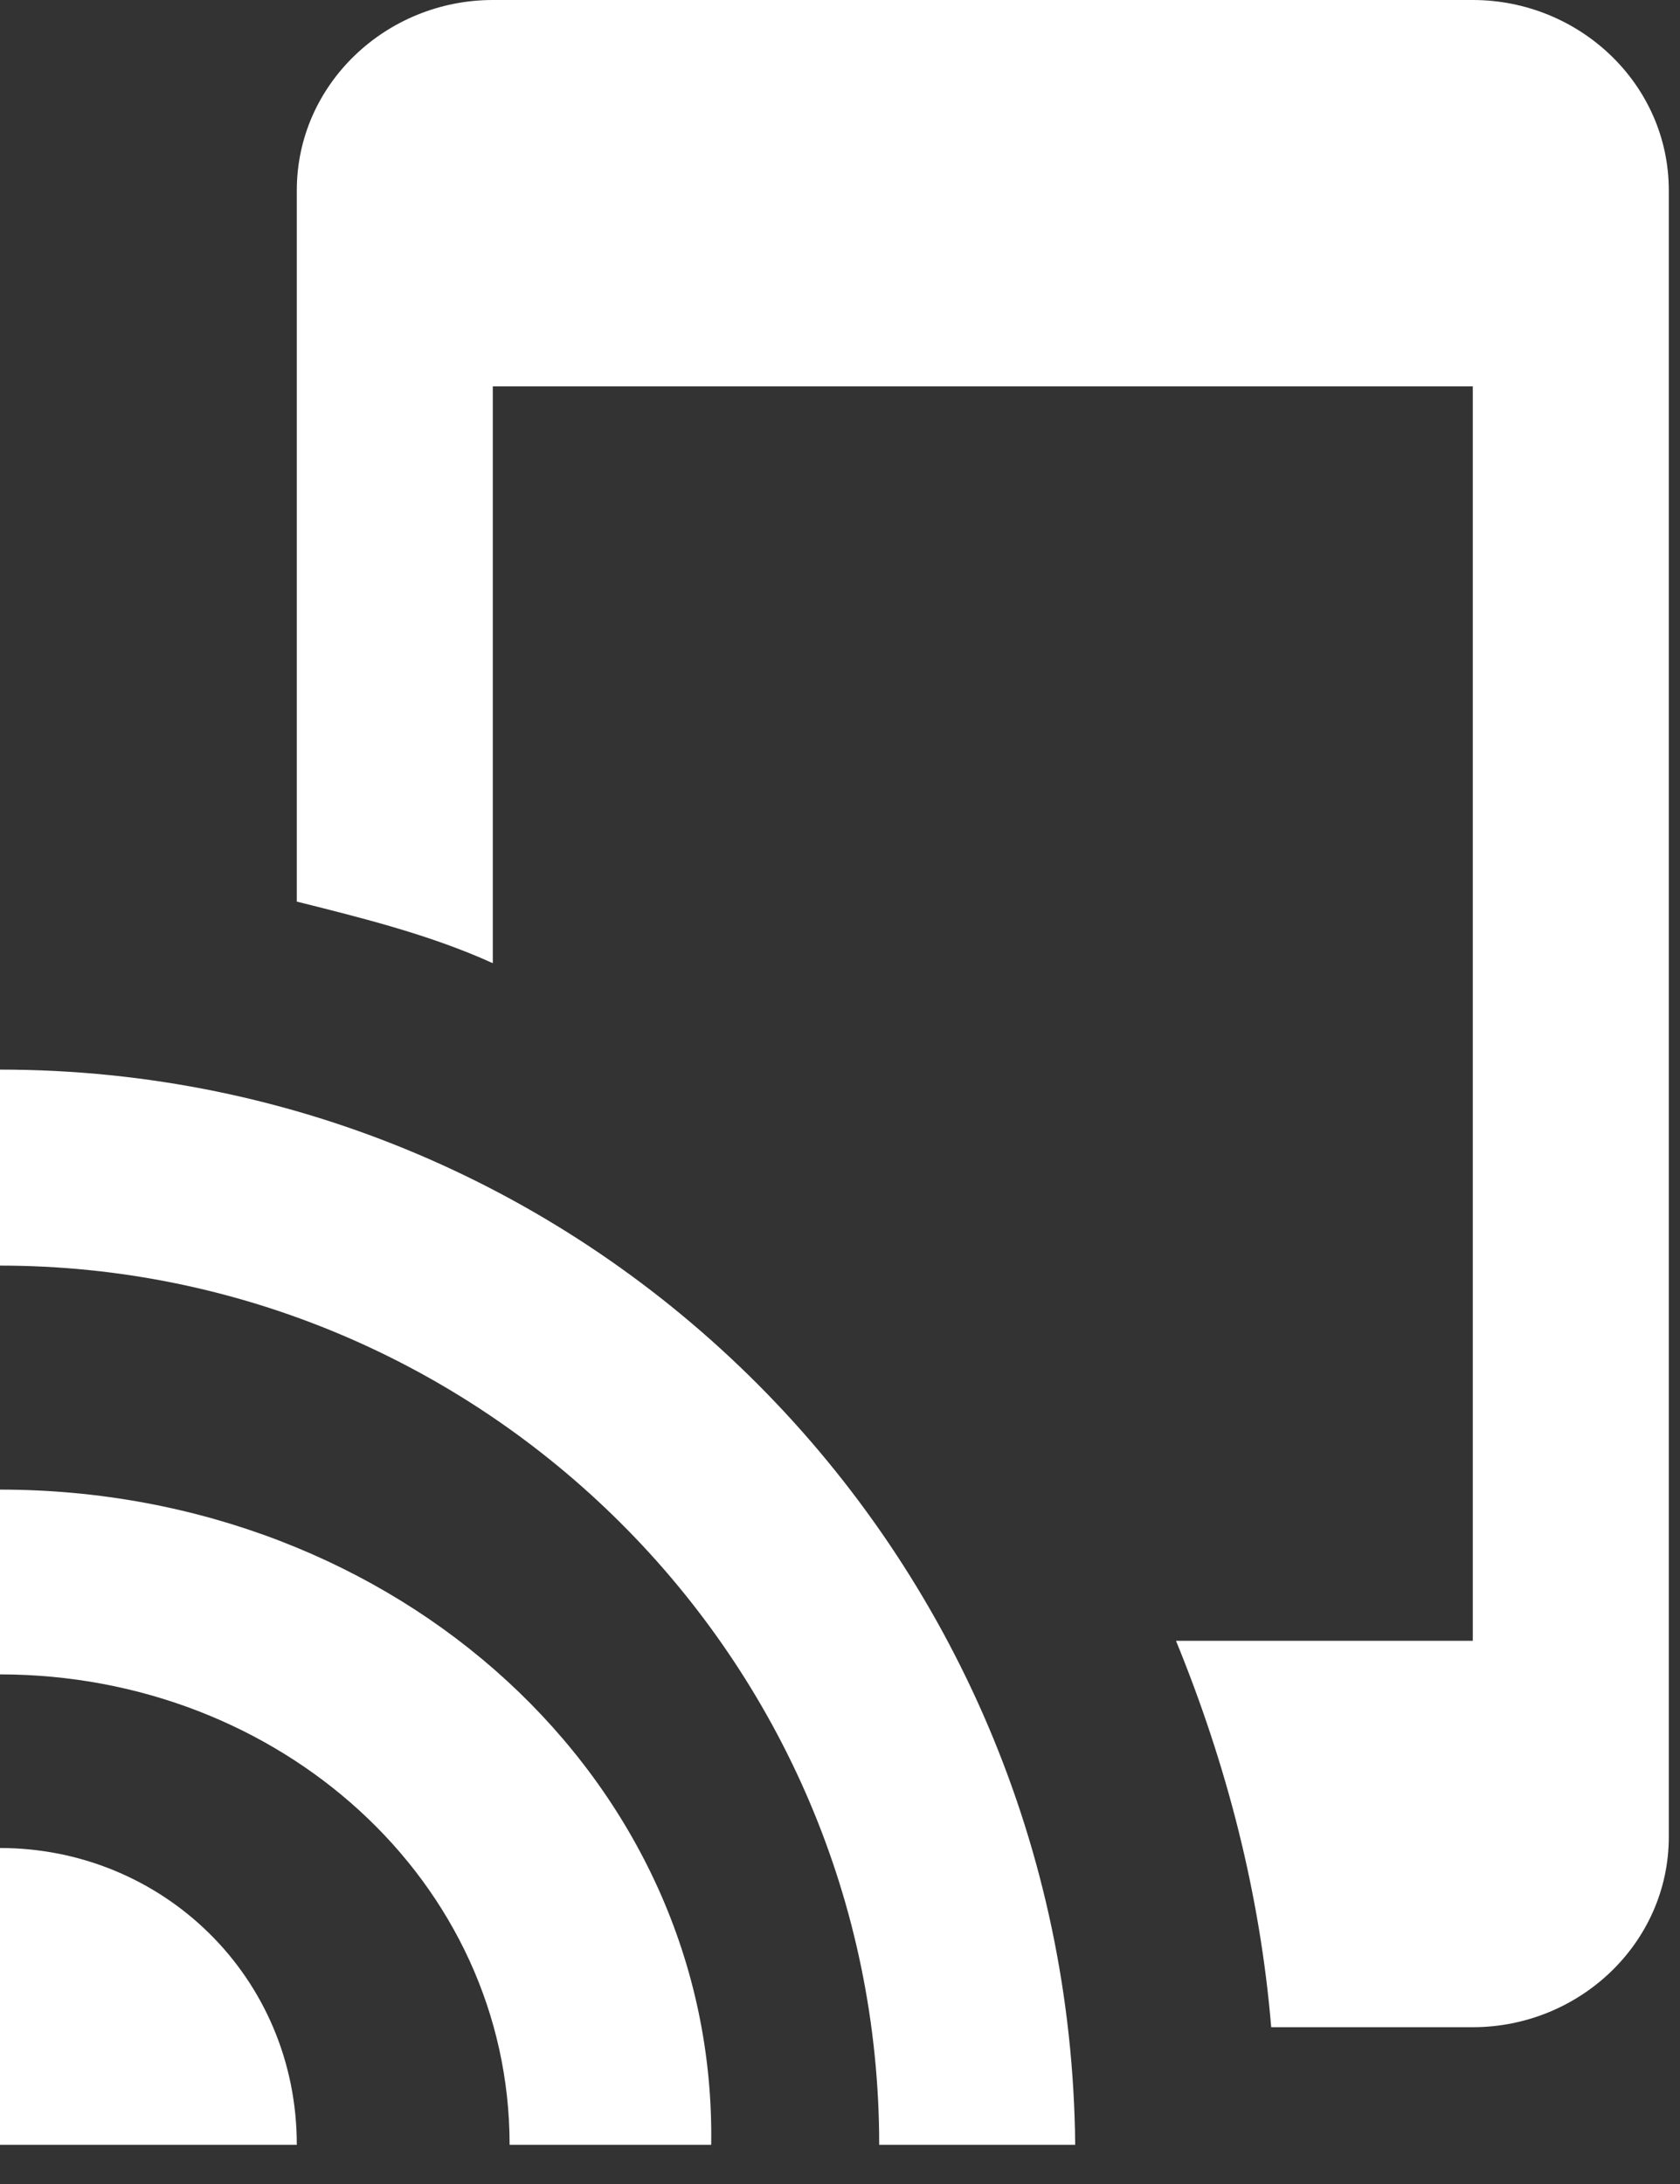
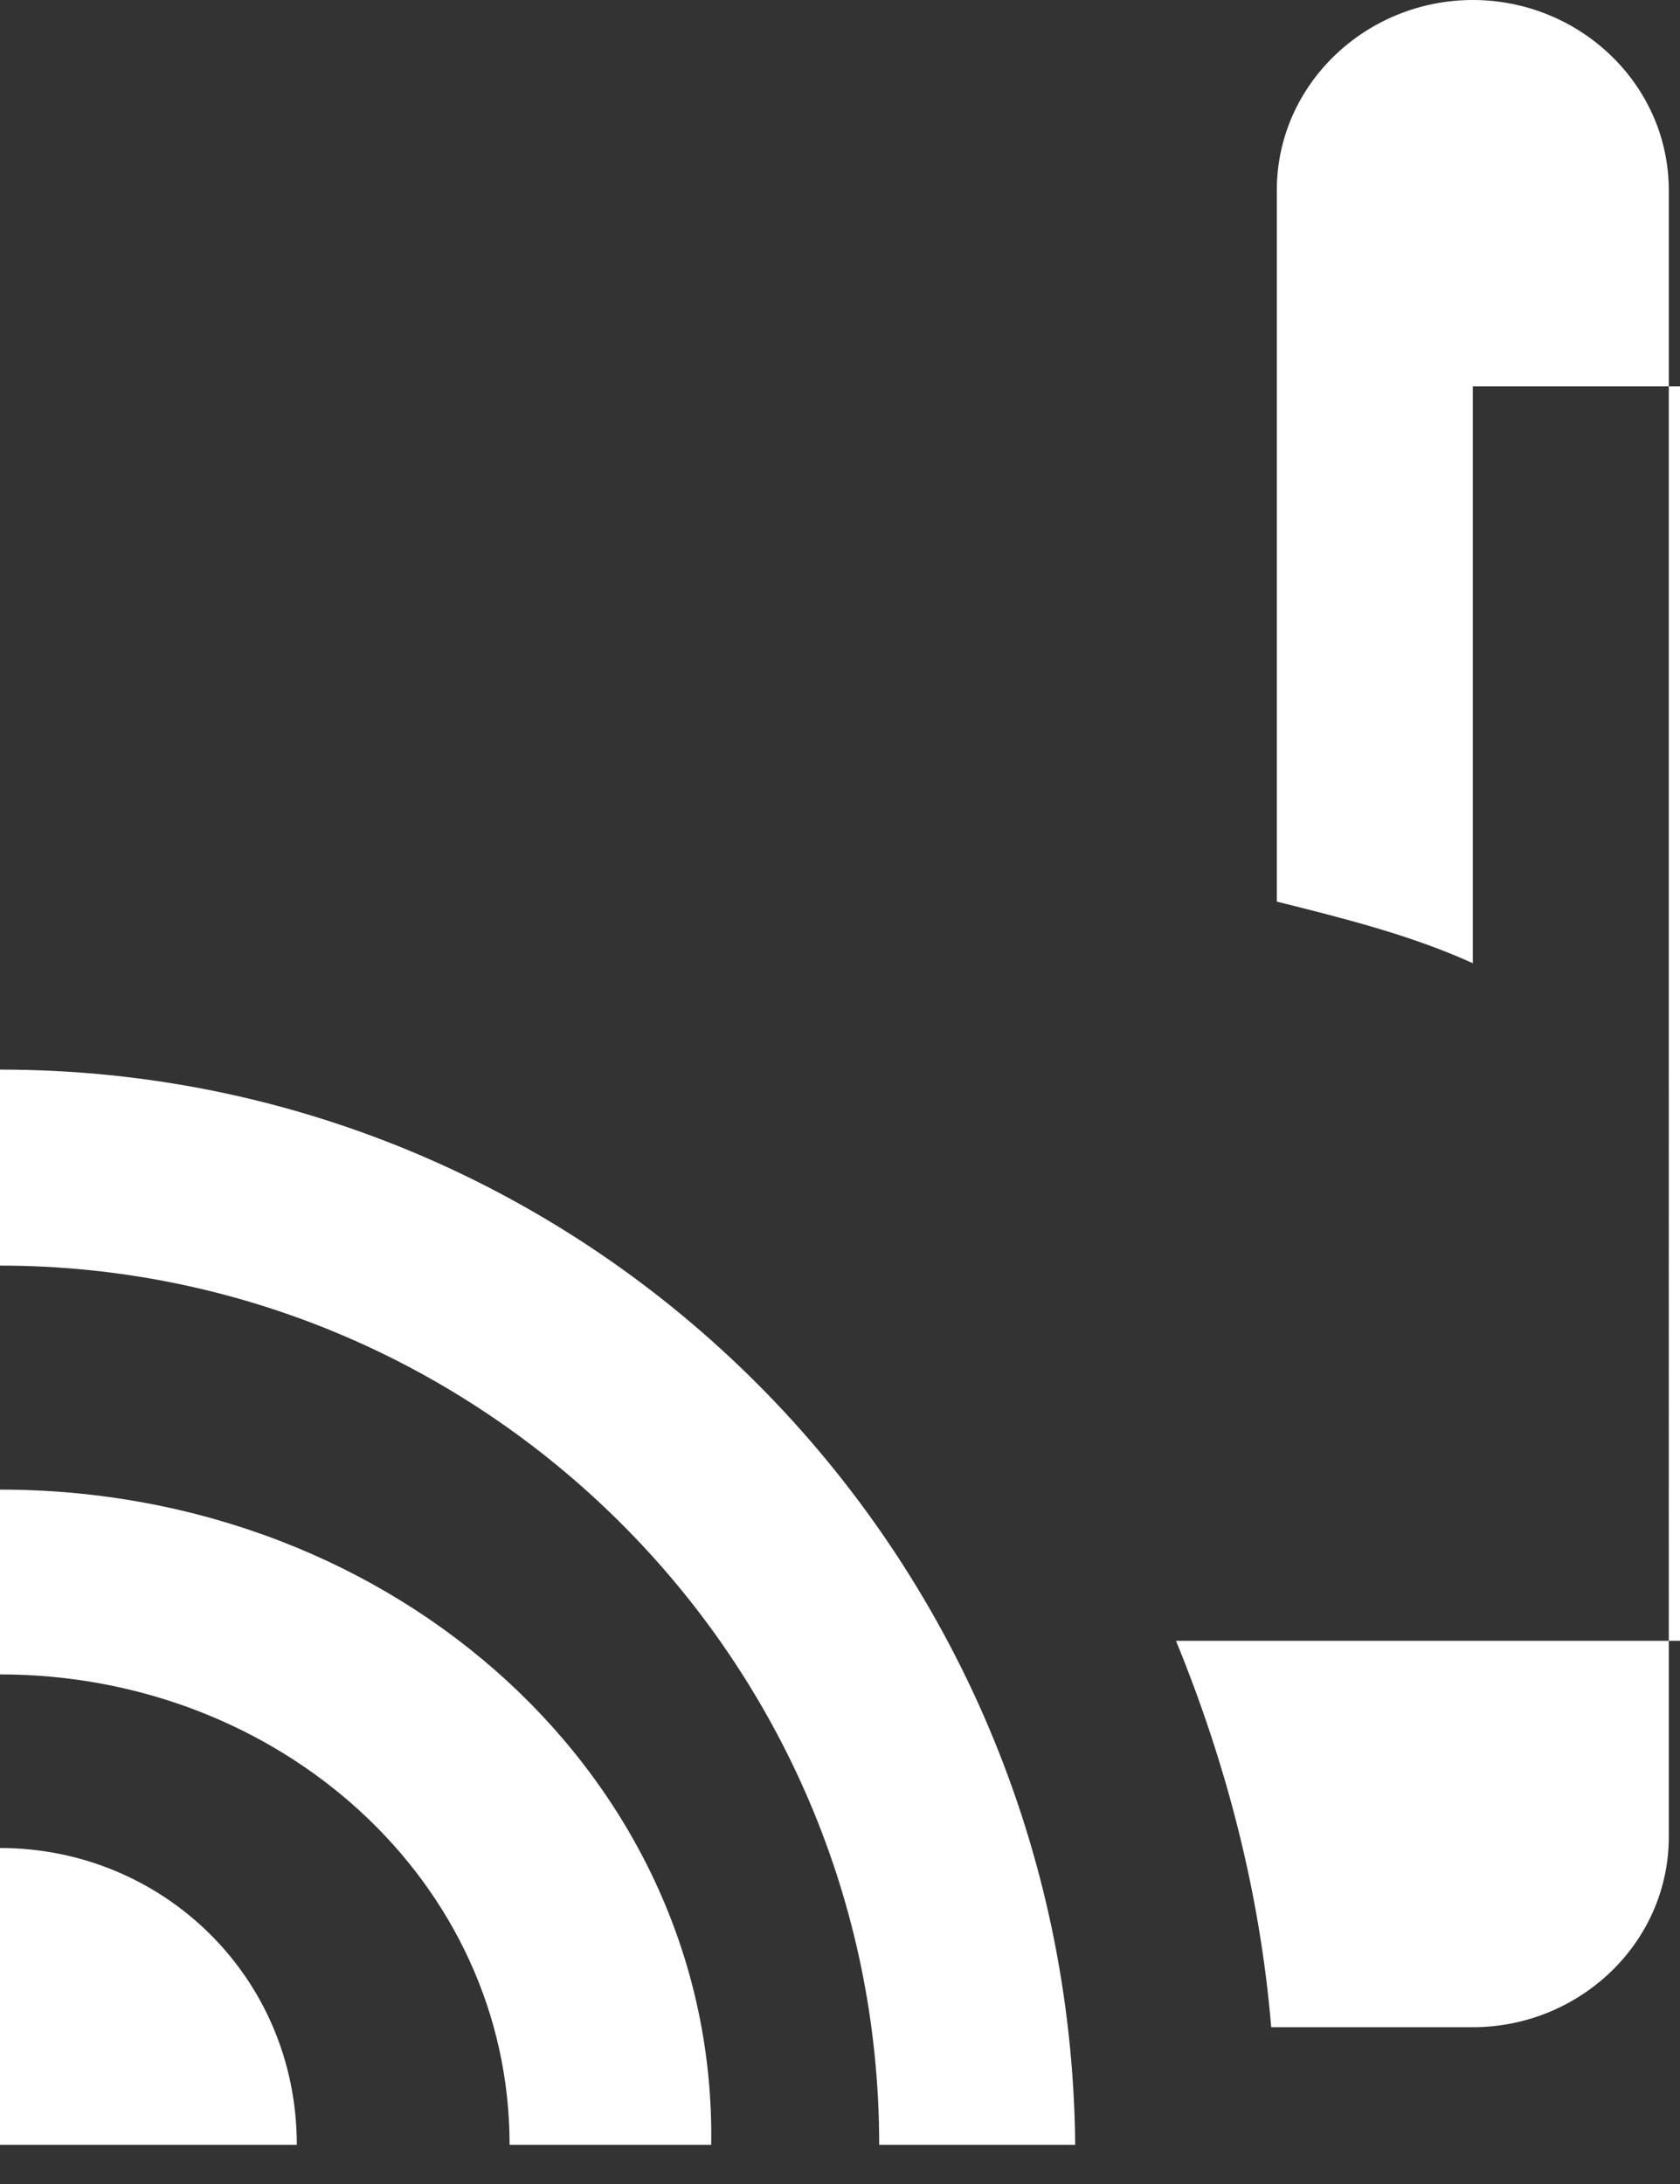
<svg xmlns="http://www.w3.org/2000/svg" version="1.1" id="Layer_1" x="0px" y="0px" width="30px" height="39px" viewBox="-32 29 30 39" style="enable-background:new -32 29 30 39;" xml:space="preserve">
  <rect x="-32" y="29" width="30" height="39" fill="#333333" stroke="none" />
  <style type="text/css">
	.st0{fill:#FFFFFF;}
</style>
  <g id="PP---content-Type-pages">
    <g transform="translate(-1006, -624)">
      <g id="Group" transform="translate(0, 590)">
        <g id="Group-12-Copy-4" transform="translate(975, 34)">
-           <path id="Shape" class="st0" d="M-1,55.6v3.3c5,0,9.1,3.7,9.1,8.4h3.6C11.8,60.8,6.1,55.6-1,55.6z M-1,62v5.3h5.3      C4.3,64.3,1.9,62-1,62z M-1,48.1v3.5c8.6,0,15.7,7,15.7,15.7h3.5C18.1,56.7,9.6,48.1-1,48.1z M25.3,29H7.8      c-1.9,0-3.5,1.5-3.5,3.4v12.7c1.2,0.3,2.4,0.6,3.5,1.1V35.9h17.5v22.4H20c0.9,2.2,1.5,4.5,1.7,6.9h3.6c1.9,0,3.5-1.5,3.5-3.4      V32.4C28.8,30.5,27.2,29,25.3,29z" />
+           <path id="Shape" class="st0" d="M-1,55.6v3.3c5,0,9.1,3.7,9.1,8.4h3.6C11.8,60.8,6.1,55.6-1,55.6z M-1,62v5.3h5.3      C4.3,64.3,1.9,62-1,62z M-1,48.1v3.5c8.6,0,15.7,7,15.7,15.7h3.5C18.1,56.7,9.6,48.1-1,48.1z M25.3,29c-1.9,0-3.5,1.5-3.5,3.4v12.7c1.2,0.3,2.4,0.6,3.5,1.1V35.9h17.5v22.4H20c0.9,2.2,1.5,4.5,1.7,6.9h3.6c1.9,0,3.5-1.5,3.5-3.4      V32.4C28.8,30.5,27.2,29,25.3,29z" />
        </g>
      </g>
    </g>
  </g>
</svg>